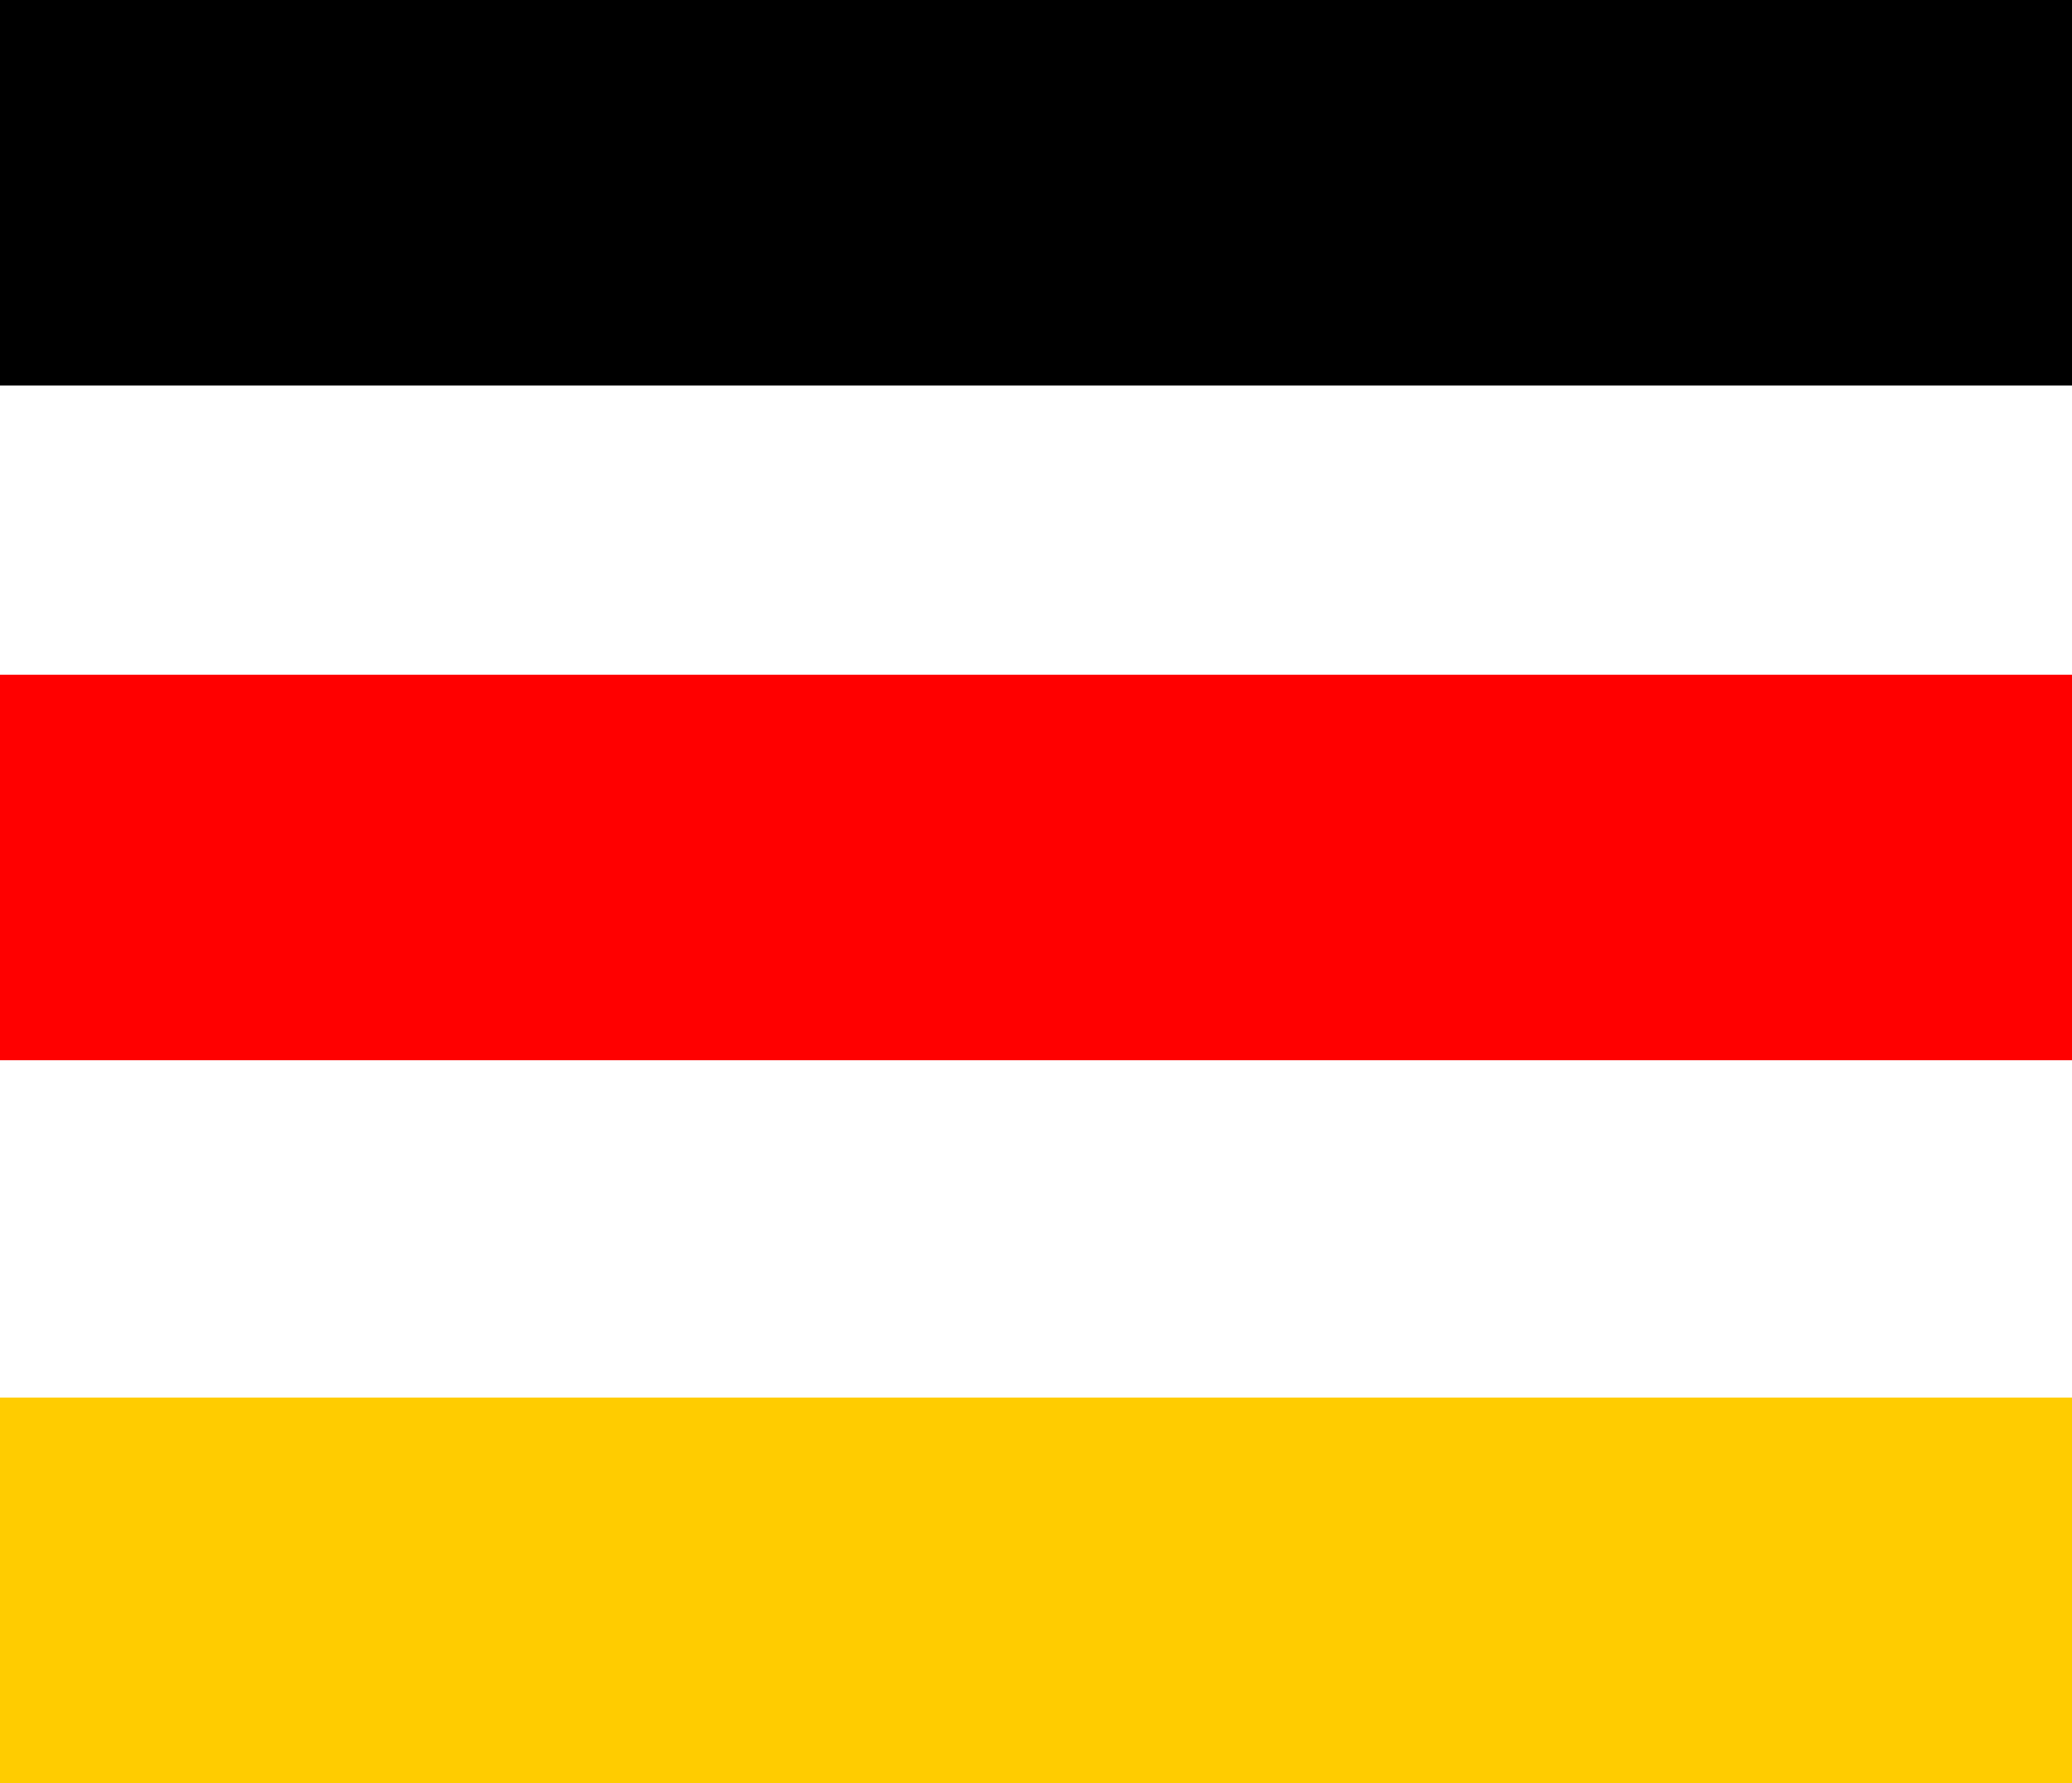
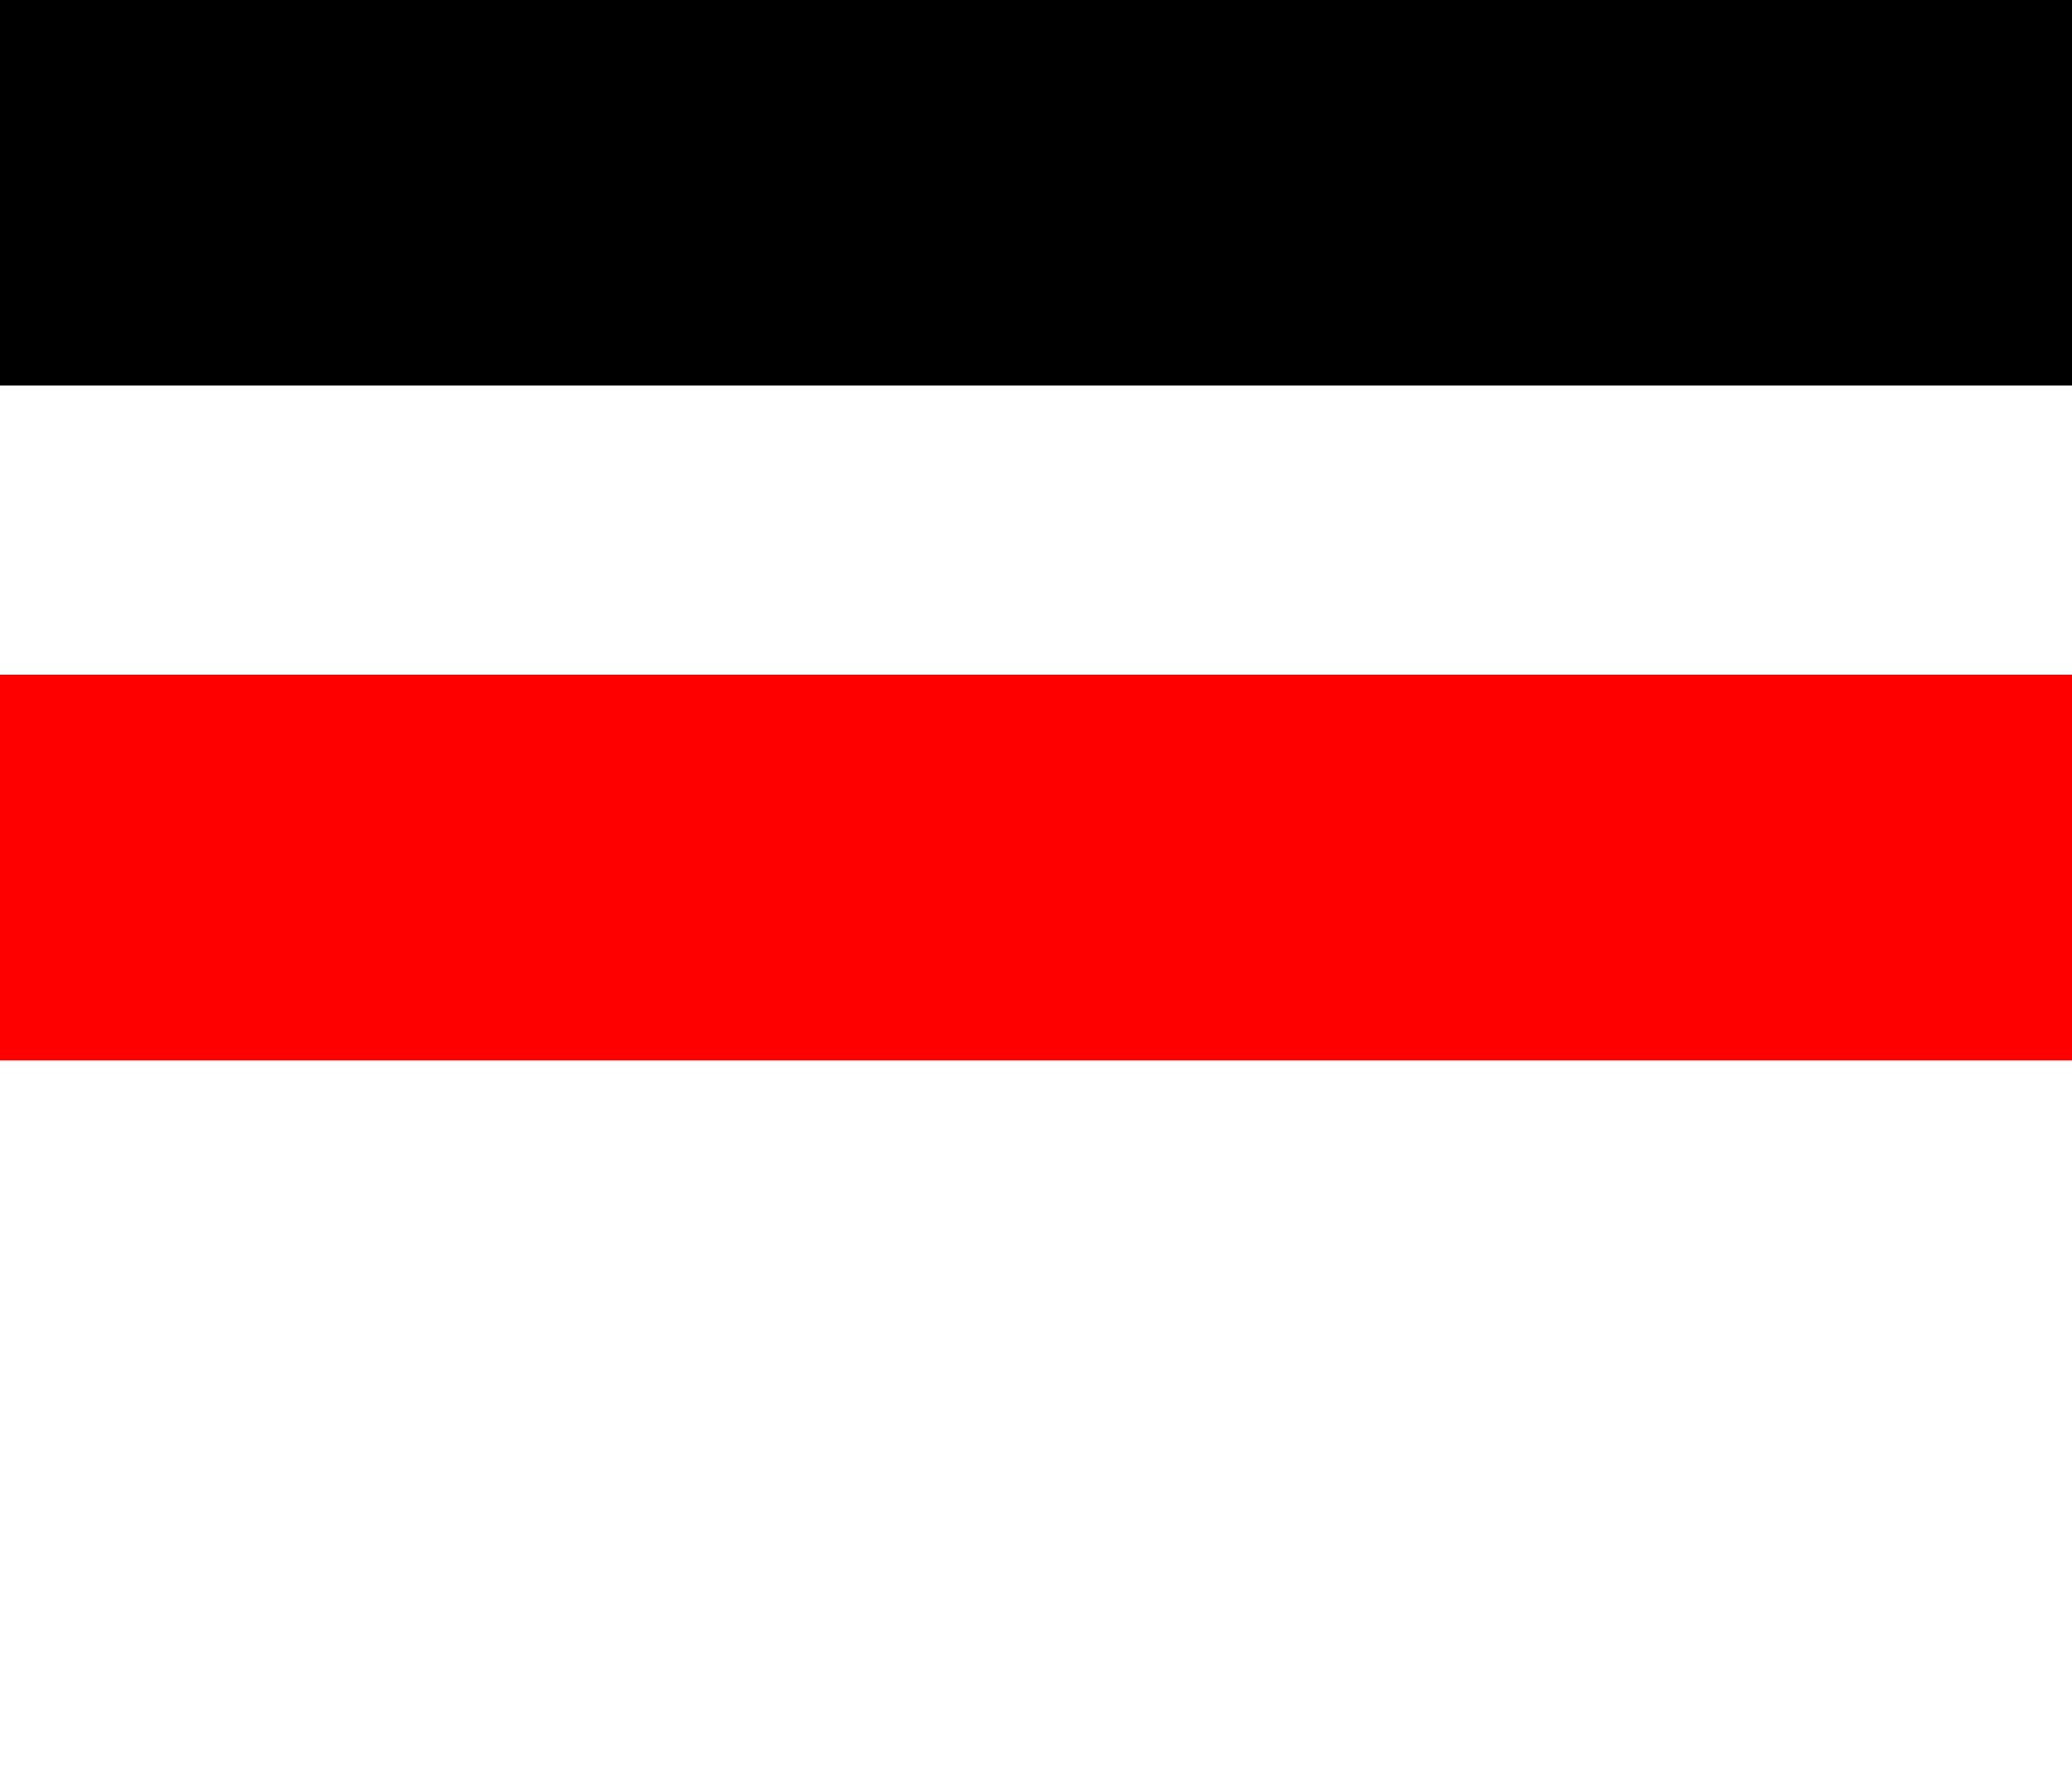
<svg xmlns="http://www.w3.org/2000/svg" width="43" height="37" viewBox="0 0 43 37">
  <g id="Gruppe_826" data-name="Gruppe 826" transform="translate(-381 -718)">
    <rect id="Rechteck_590" data-name="Rechteck 590" width="43" height="8" transform="translate(381 718)" />
    <rect id="Rechteck_591" data-name="Rechteck 591" width="43" height="8" transform="translate(381 732)" fill="red" />
-     <rect id="Rechteck_592" data-name="Rechteck 592" width="43" height="8" transform="translate(381 747)" fill="#fc0" />
  </g>
</svg>